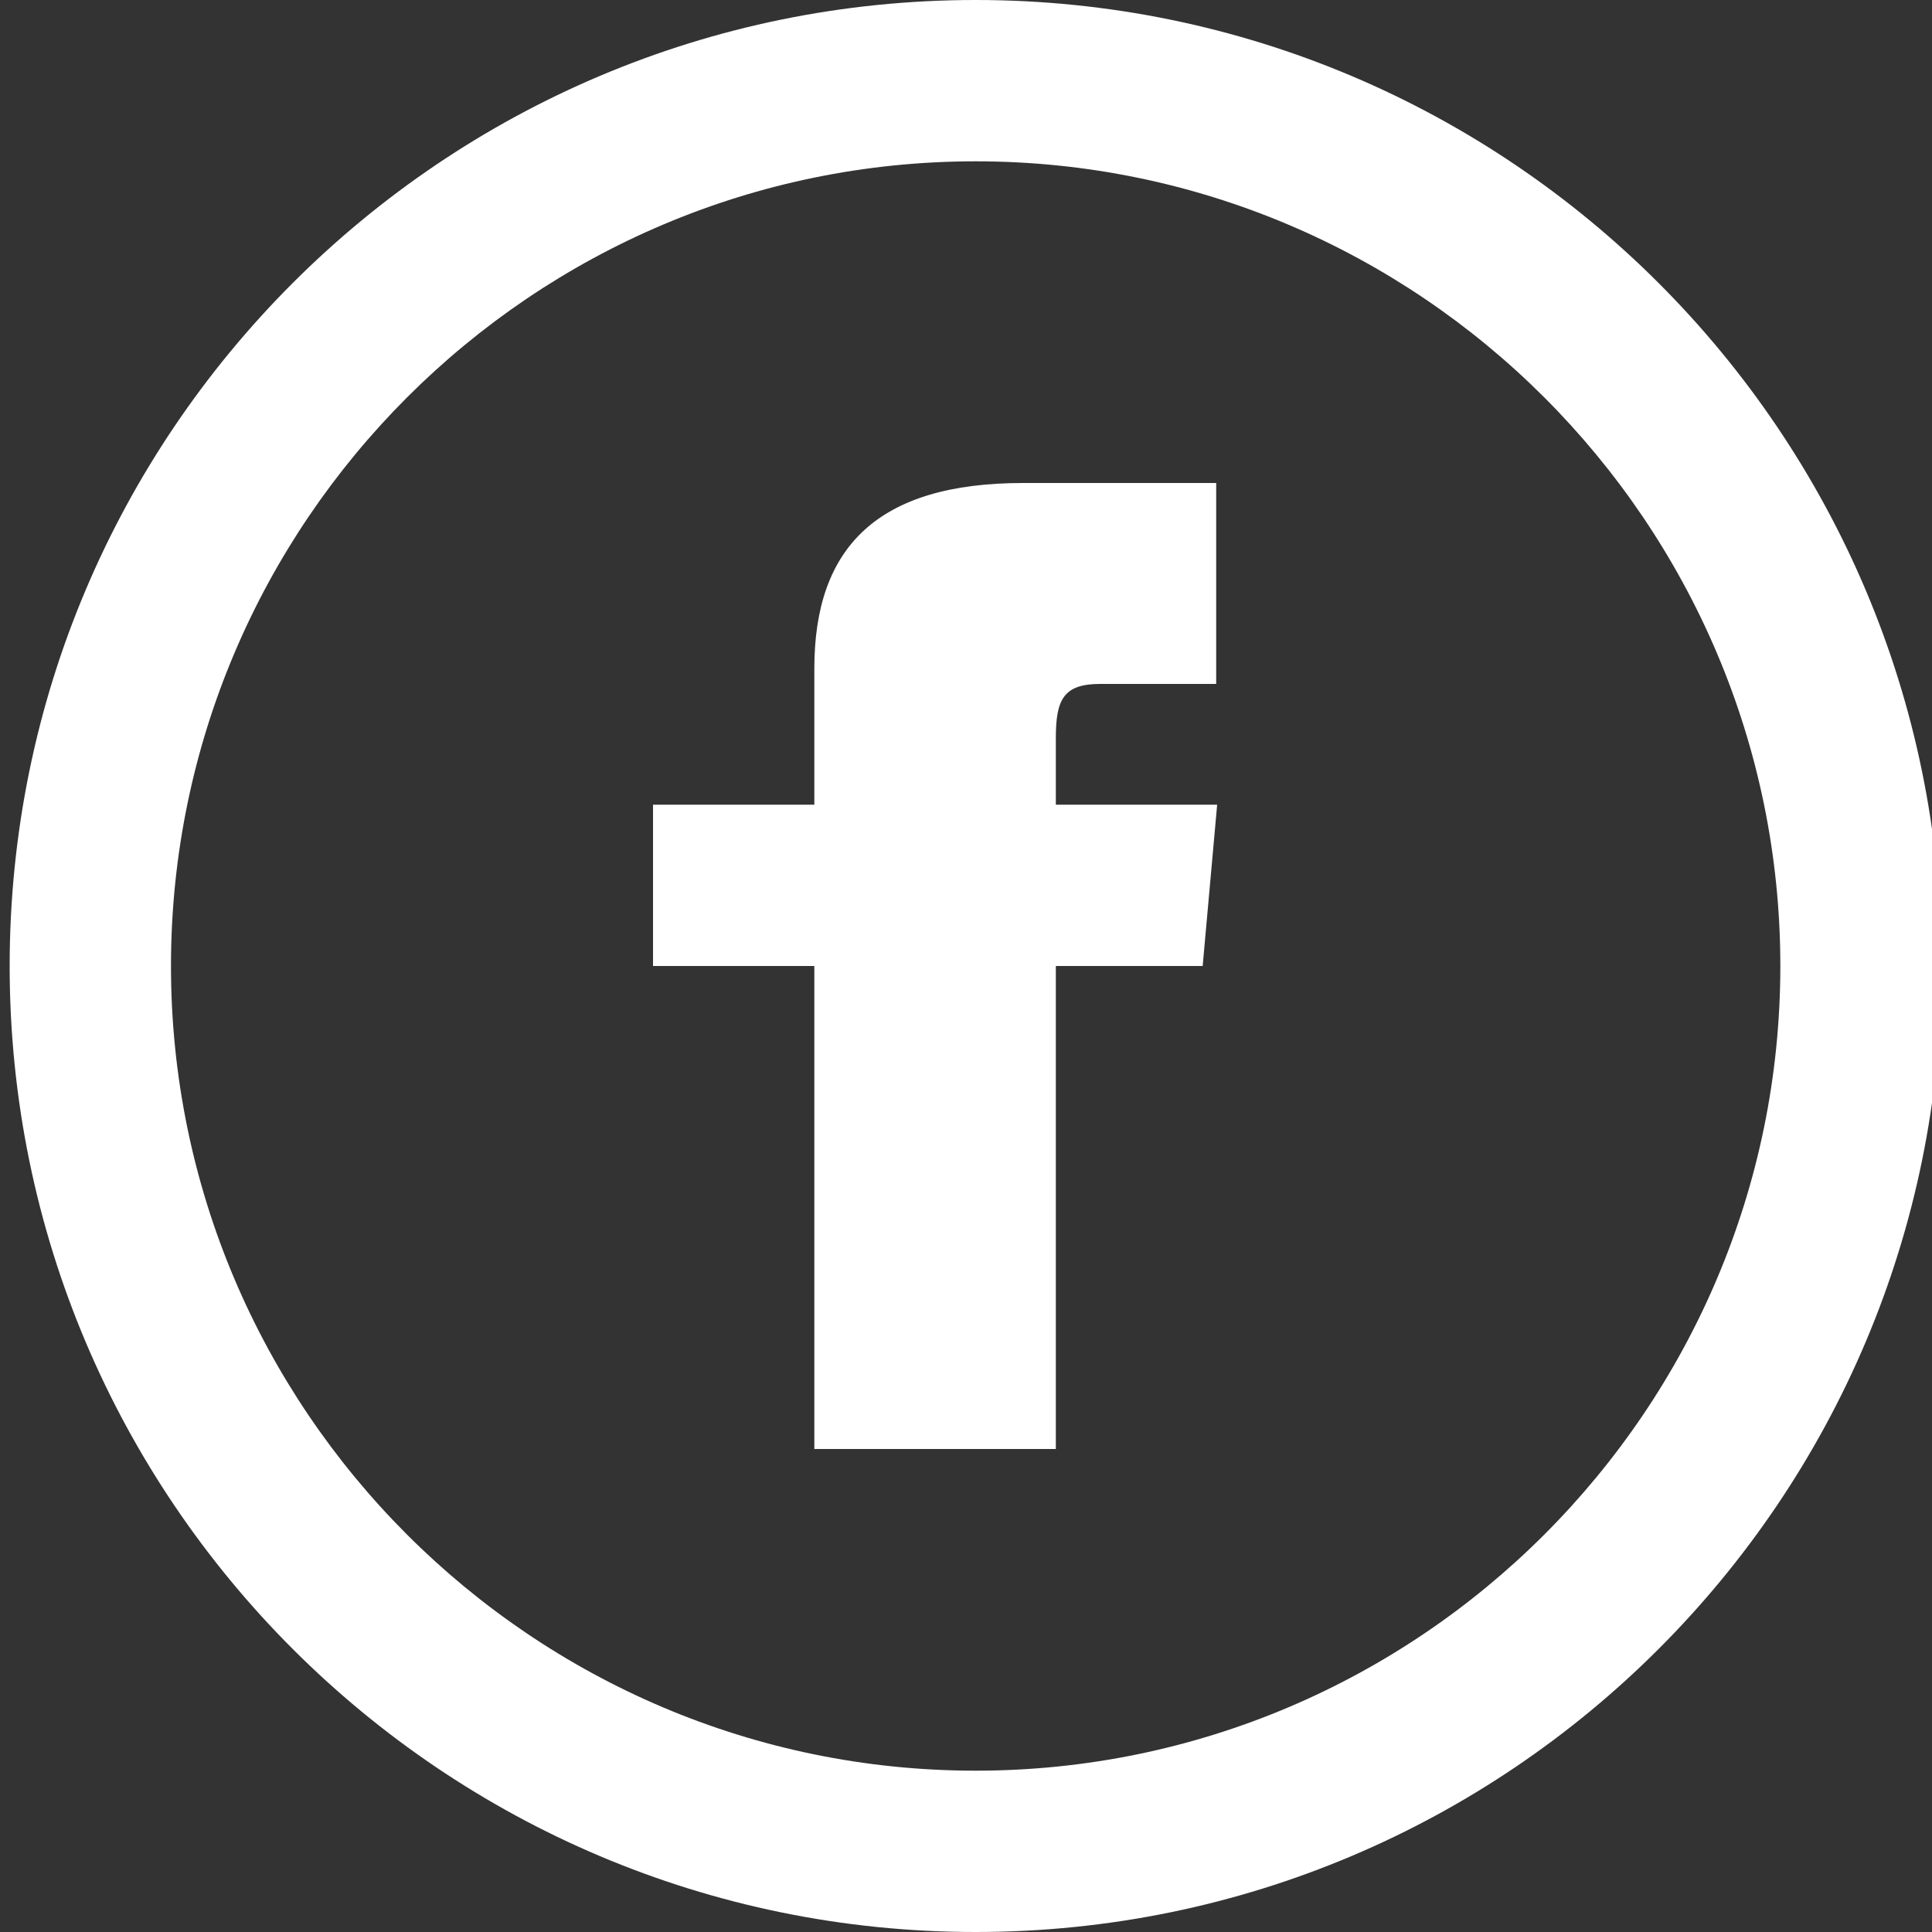
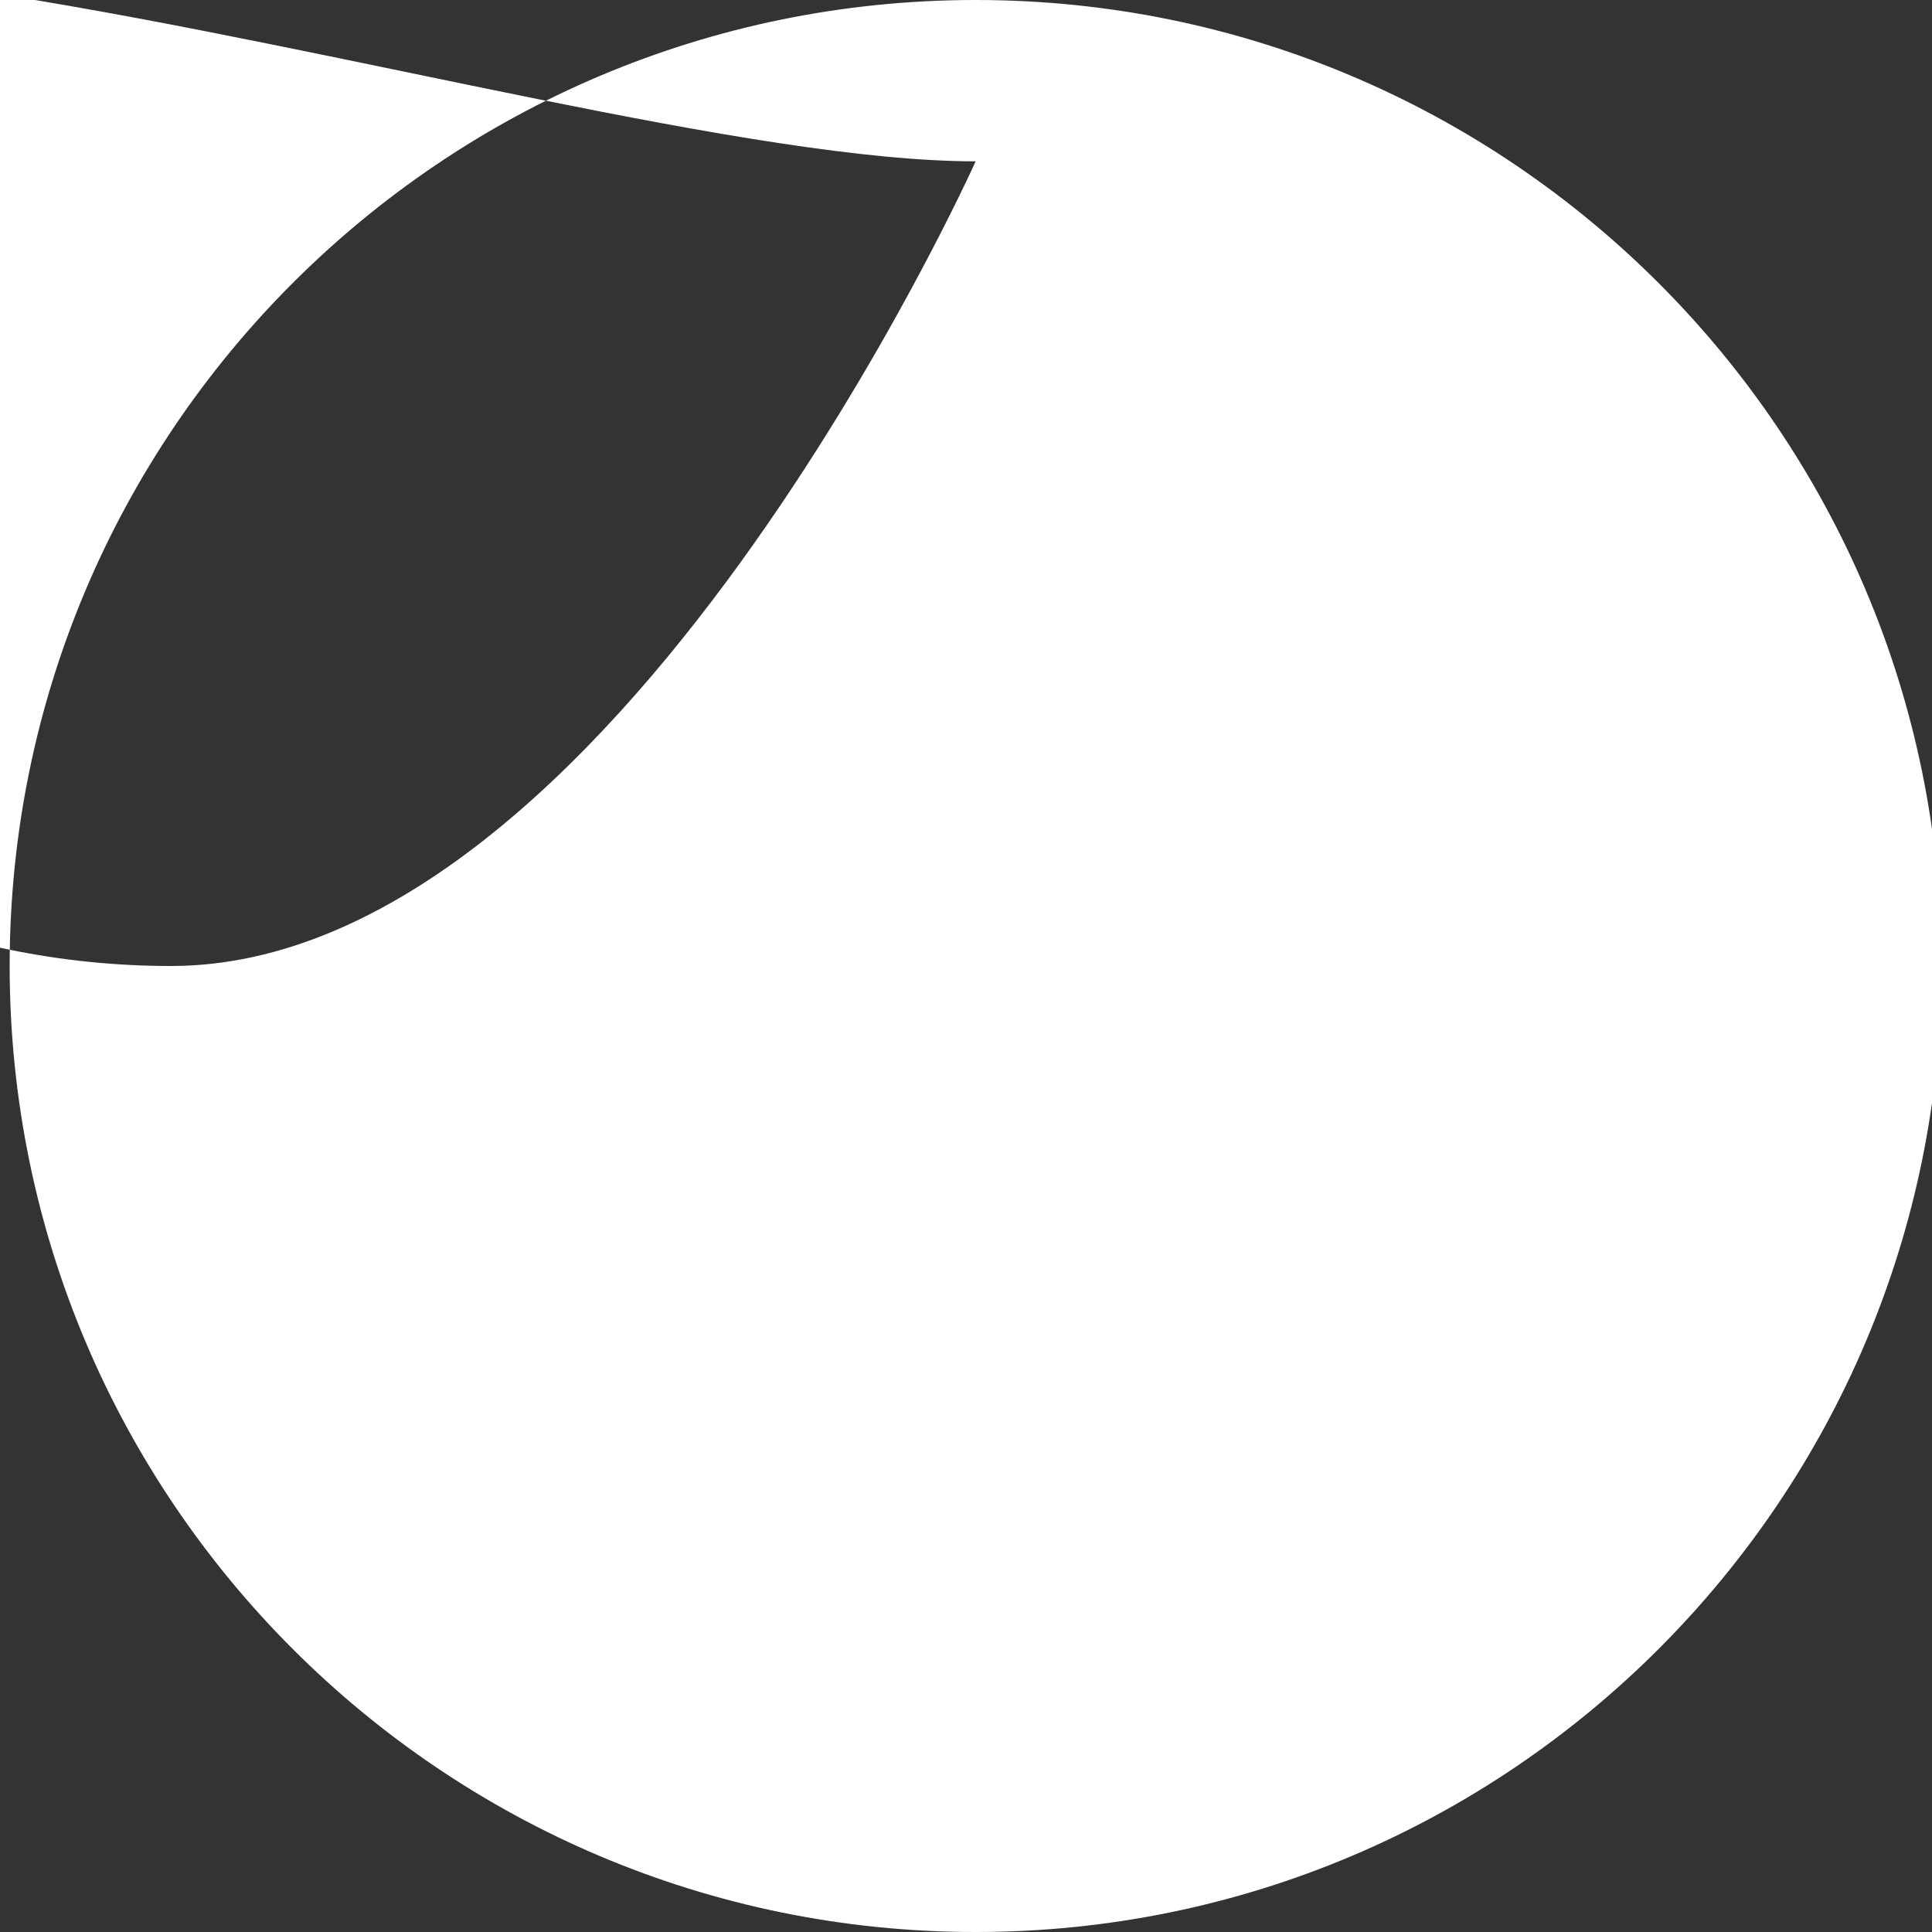
<svg xmlns="http://www.w3.org/2000/svg" version="1.1" id="Layer_1" x="0px" y="0px" viewBox="-197 320.9 200 200" style="enable-background:new -197 320.9 200 200;" xml:space="preserve">
  <rect x="-197" y="320.9" width="200" height="200" fill="#333333" stroke="none" />
  <style type="text/css">
	.st0{fill:#FFFFFF;}
</style>
-   <path class="st0" d="M-956,1394.3h23.8l-42.8,47.6l-42.8-47.6h23.8v-42.4h38.1L-956,1394.3L-956,1394.3z M-941.7,1432.4v14.3h-66.6  v-14.3h-9.5v23.8h85.7v-23.8H-941.7z" />
-   <path class="st0" d="M-96,337.6c45.9,0,83.3,37.4,83.3,83.3s-37.4,83.3-83.3,83.3s-83.3-37.4-83.3-83.3S-141.9,337.6-96,337.6z   M-96,320.9c-55.2,0-100,44.8-100,100s44.8,100,100,100S4,476.1,4,420.9S-40.8,320.9-96,320.9z M-112.7,404.2h-16.7v16.7h16.7v50h25  v-50h15.2l1.5-16.7h-16.7v-6.9c0-4,0.8-5.6,4.6-5.6h12v-20.8h-20c-15,0-21.6,6.6-21.6,19.2C-112.7,390.1-112.7,404.2-112.7,404.2z" />
+   <path class="st0" d="M-96,337.6s-37.4,83.3-83.3,83.3s-83.3-37.4-83.3-83.3S-141.9,337.6-96,337.6z   M-96,320.9c-55.2,0-100,44.8-100,100s44.8,100,100,100S4,476.1,4,420.9S-40.8,320.9-96,320.9z M-112.7,404.2h-16.7v16.7h16.7v50h25  v-50h15.2l1.5-16.7h-16.7v-6.9c0-4,0.8-5.6,4.6-5.6h12v-20.8h-20c-15,0-21.6,6.6-21.6,19.2C-112.7,390.1-112.7,404.2-112.7,404.2z" />
</svg>